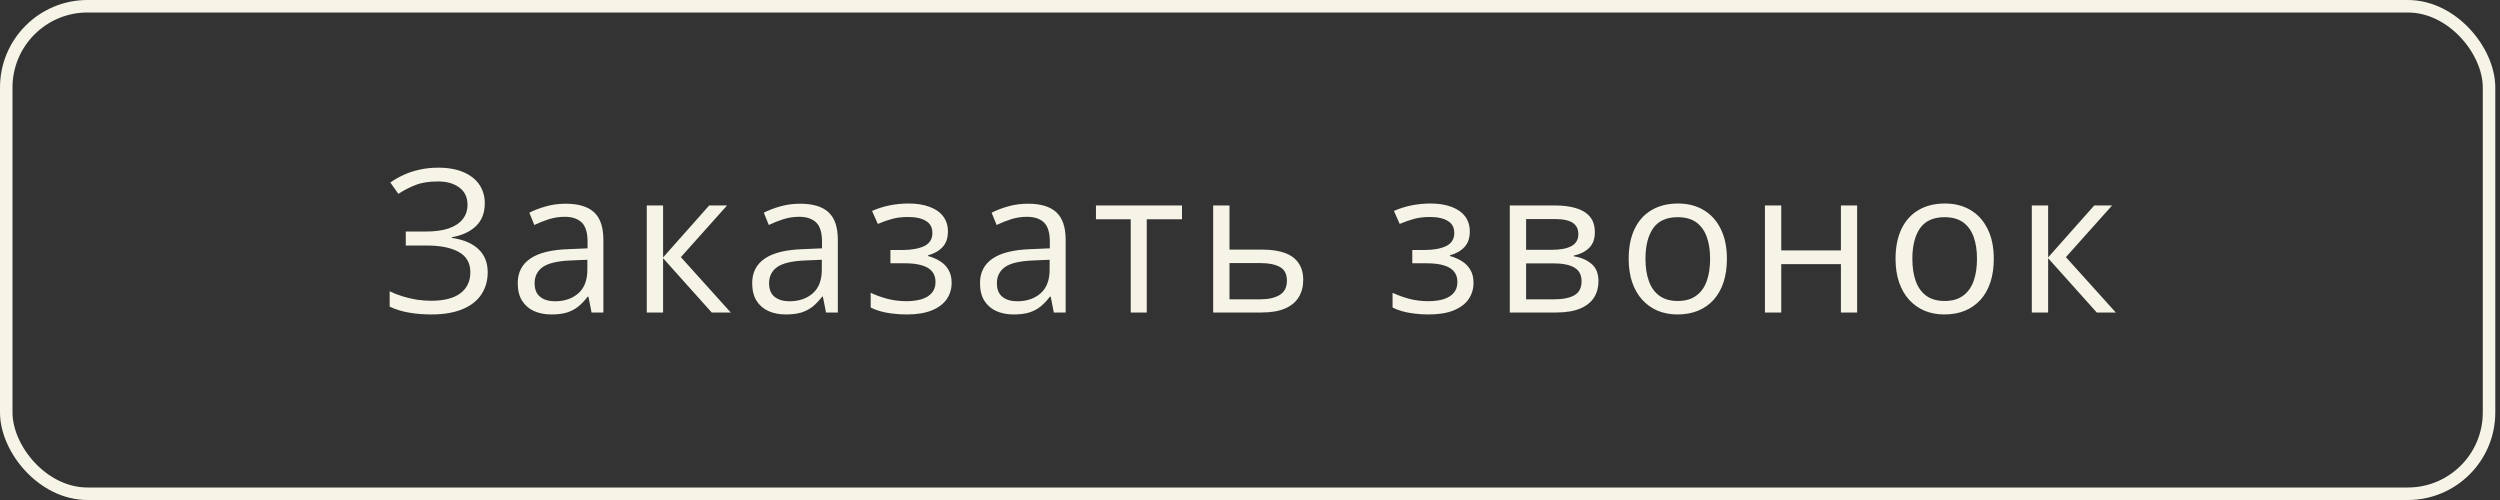
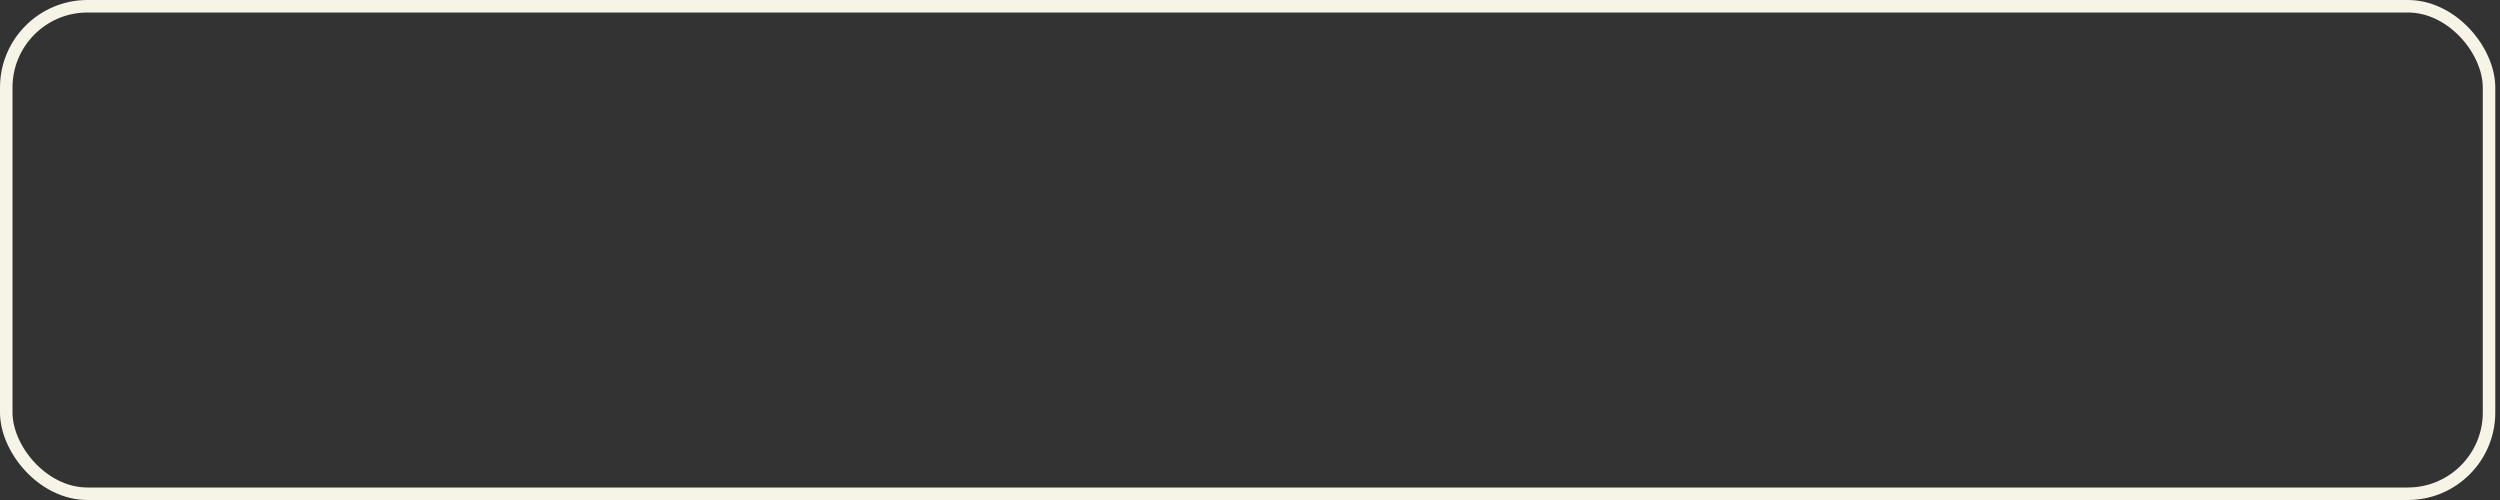
<svg xmlns="http://www.w3.org/2000/svg" width="200" height="40" viewBox="0 0 200 40" fill="none">
  <rect x="0" y="0" width="200" height="40" fill="#333333" stroke="none" />
  <rect x="0.5" y="0.5" width="198.623" height="39" rx="6.5" stroke="#F6F4E6" />
-   <path d="M38.783 16.258C38.783 17.034 38.543 17.648 38.064 18.102C37.585 18.549 36.944 18.841 36.142 18.977V19.031C37.08 19.167 37.793 19.469 38.283 19.938C38.772 20.406 39.017 21.021 39.017 21.781C39.017 22.453 38.848 23.044 38.509 23.555C38.176 24.06 37.673 24.453 37.002 24.734C36.33 25.016 35.494 25.156 34.494 25.156C33.874 25.156 33.283 25.107 32.72 25.008C32.158 24.914 31.642 24.755 31.173 24.531V23.305C31.496 23.461 31.845 23.596 32.22 23.711C32.595 23.826 32.975 23.914 33.361 23.977C33.752 24.034 34.124 24.062 34.478 24.062C35.509 24.062 36.291 23.865 36.822 23.469C37.358 23.068 37.627 22.505 37.627 21.781C37.627 21.037 37.317 20.495 36.697 20.156C36.082 19.812 35.218 19.641 34.103 19.641H32.462V18.523H34.048C34.798 18.523 35.421 18.438 35.916 18.266C36.41 18.088 36.78 17.841 37.025 17.523C37.275 17.201 37.4 16.82 37.4 16.383C37.4 15.784 37.181 15.323 36.744 15C36.312 14.677 35.746 14.516 35.048 14.516C34.325 14.516 33.725 14.609 33.252 14.797C32.778 14.979 32.317 15.216 31.869 15.508L31.228 14.602C31.53 14.383 31.874 14.185 32.259 14.008C32.645 13.825 33.072 13.682 33.541 13.578C34.009 13.469 34.515 13.414 35.056 13.414C35.864 13.414 36.543 13.537 37.095 13.781C37.647 14.021 38.067 14.354 38.353 14.781C38.64 15.208 38.783 15.7 38.783 16.258ZM45.255 16.297C46.276 16.297 47.033 16.526 47.528 16.984C48.023 17.443 48.27 18.174 48.27 19.18V25H47.325L47.075 23.734H47.013C46.773 24.047 46.523 24.31 46.263 24.523C46.002 24.732 45.7 24.891 45.356 25C45.018 25.104 44.601 25.156 44.106 25.156C43.585 25.156 43.122 25.065 42.716 24.883C42.315 24.701 41.997 24.424 41.763 24.055C41.533 23.685 41.419 23.216 41.419 22.648C41.419 21.794 41.757 21.138 42.434 20.68C43.111 20.221 44.143 19.971 45.528 19.93L47.005 19.867V19.344C47.005 18.604 46.846 18.086 46.528 17.789C46.21 17.492 45.763 17.344 45.184 17.344C44.736 17.344 44.309 17.409 43.903 17.539C43.497 17.669 43.111 17.823 42.747 18L42.348 17.016C42.734 16.818 43.177 16.648 43.677 16.508C44.177 16.367 44.703 16.297 45.255 16.297ZM46.989 20.781L45.684 20.836C44.617 20.878 43.864 21.052 43.427 21.359C42.989 21.667 42.77 22.102 42.77 22.664C42.77 23.154 42.919 23.516 43.216 23.75C43.513 23.984 43.906 24.102 44.395 24.102C45.156 24.102 45.778 23.891 46.263 23.469C46.747 23.047 46.989 22.414 46.989 21.57V20.781ZM56.734 16.438H58.164L54.469 20.57L58.461 25H56.938L53.047 20.656V25H51.742V16.438H53.047V20.594L56.734 16.438ZM64.011 16.297C65.032 16.297 65.79 16.526 66.284 16.984C66.779 17.443 67.027 18.174 67.027 19.18V25H66.081L65.831 23.734H65.769C65.529 24.047 65.279 24.31 65.019 24.523C64.758 24.732 64.456 24.891 64.112 25C63.774 25.104 63.357 25.156 62.862 25.156C62.342 25.156 61.878 25.065 61.472 24.883C61.071 24.701 60.753 24.424 60.519 24.055C60.29 23.685 60.175 23.216 60.175 22.648C60.175 21.794 60.514 21.138 61.191 20.68C61.868 20.221 62.899 19.971 64.284 19.93L65.761 19.867V19.344C65.761 18.604 65.602 18.086 65.284 17.789C64.967 17.492 64.519 17.344 63.941 17.344C63.493 17.344 63.066 17.409 62.659 17.539C62.253 17.669 61.868 17.823 61.503 18L61.105 17.016C61.49 16.818 61.933 16.648 62.433 16.508C62.933 16.367 63.459 16.297 64.011 16.297ZM65.745 20.781L64.441 20.836C63.373 20.878 62.62 21.052 62.183 21.359C61.745 21.667 61.527 22.102 61.527 22.664C61.527 23.154 61.675 23.516 61.972 23.75C62.269 23.984 62.662 24.102 63.152 24.102C63.912 24.102 64.534 23.891 65.019 23.469C65.503 23.047 65.745 22.414 65.745 21.57V20.781ZM72.702 16.281C73.342 16.281 73.897 16.37 74.366 16.547C74.834 16.719 75.196 16.971 75.452 17.305C75.707 17.638 75.834 18.044 75.834 18.523C75.834 19.039 75.694 19.451 75.412 19.758C75.131 20.065 74.743 20.287 74.248 20.422V20.484C74.597 20.578 74.912 20.713 75.194 20.891C75.48 21.062 75.707 21.292 75.873 21.578C76.045 21.859 76.131 22.211 76.131 22.633C76.131 23.112 76.001 23.544 75.741 23.93C75.48 24.31 75.084 24.609 74.553 24.828C74.022 25.047 73.35 25.156 72.537 25.156C72.136 25.156 71.756 25.133 71.397 25.086C71.037 25.044 70.712 24.982 70.42 24.898C70.129 24.815 69.873 24.716 69.655 24.602V23.422C70.019 23.599 70.446 23.755 70.936 23.891C71.425 24.026 71.954 24.094 72.522 24.094C72.959 24.094 73.353 24.044 73.702 23.945C74.05 23.841 74.327 23.677 74.53 23.453C74.738 23.224 74.842 22.924 74.842 22.555C74.842 22.216 74.751 21.938 74.569 21.719C74.386 21.495 74.113 21.331 73.748 21.227C73.389 21.117 72.933 21.062 72.381 21.062H71.233V20H72.178C72.912 20 73.498 19.896 73.936 19.688C74.373 19.479 74.592 19.128 74.592 18.633C74.592 18.206 74.423 17.888 74.084 17.68C73.746 17.466 73.261 17.359 72.631 17.359C72.162 17.359 71.748 17.409 71.389 17.508C71.03 17.602 70.642 17.737 70.225 17.914L69.764 16.875C70.212 16.677 70.681 16.529 71.17 16.43C71.66 16.331 72.17 16.281 72.702 16.281ZM82.236 16.297C83.257 16.297 84.015 16.526 84.509 16.984C85.004 17.443 85.252 18.174 85.252 19.18V25H84.306L84.056 23.734H83.994C83.754 24.047 83.504 24.31 83.244 24.523C82.983 24.732 82.681 24.891 82.338 25C81.999 25.104 81.582 25.156 81.088 25.156C80.567 25.156 80.103 25.065 79.697 24.883C79.296 24.701 78.978 24.424 78.744 24.055C78.515 23.685 78.4 23.216 78.4 22.648C78.4 21.794 78.739 21.138 79.416 20.68C80.093 20.221 81.124 19.971 82.509 19.93L83.986 19.867V19.344C83.986 18.604 83.827 18.086 83.509 17.789C83.192 17.492 82.744 17.344 82.166 17.344C81.718 17.344 81.291 17.409 80.884 17.539C80.478 17.669 80.093 17.823 79.728 18L79.33 17.016C79.715 16.818 80.158 16.648 80.658 16.508C81.158 16.367 81.684 16.297 82.236 16.297ZM83.97 20.781L82.666 20.836C81.598 20.878 80.845 21.052 80.408 21.359C79.97 21.667 79.752 22.102 79.752 22.664C79.752 23.154 79.9 23.516 80.197 23.75C80.494 23.984 80.887 24.102 81.377 24.102C82.137 24.102 82.759 23.891 83.244 23.469C83.728 23.047 83.97 22.414 83.97 21.57V20.781ZM94.559 17.539H91.739V25H90.458V17.539H87.677V16.438H94.559V17.539ZM98.359 19.969H100.984C101.714 19.969 102.32 20.06 102.805 20.242C103.289 20.424 103.651 20.695 103.891 21.055C104.135 21.414 104.258 21.859 104.258 22.391C104.258 22.922 104.138 23.383 103.898 23.773C103.664 24.164 103.299 24.466 102.805 24.68C102.315 24.893 101.682 25 100.906 25H97.055V16.438H98.359V19.969ZM102.953 22.453C102.953 21.927 102.766 21.562 102.391 21.359C102.021 21.151 101.503 21.047 100.836 21.047H98.359V23.945H100.844C101.469 23.945 101.977 23.831 102.367 23.602C102.758 23.367 102.953 22.984 102.953 22.453ZM114.452 16.281C115.092 16.281 115.647 16.37 116.116 16.547C116.584 16.719 116.946 16.971 117.202 17.305C117.457 17.638 117.584 18.044 117.584 18.523C117.584 19.039 117.444 19.451 117.162 19.758C116.881 20.065 116.493 20.287 115.998 20.422V20.484C116.347 20.578 116.662 20.713 116.944 20.891C117.23 21.062 117.457 21.292 117.623 21.578C117.795 21.859 117.881 22.211 117.881 22.633C117.881 23.112 117.751 23.544 117.491 23.93C117.23 24.31 116.834 24.609 116.303 24.828C115.772 25.047 115.1 25.156 114.287 25.156C113.886 25.156 113.506 25.133 113.147 25.086C112.787 25.044 112.462 24.982 112.17 24.898C111.879 24.815 111.623 24.716 111.405 24.602V23.422C111.769 23.599 112.196 23.755 112.686 23.891C113.176 24.026 113.704 24.094 114.272 24.094C114.709 24.094 115.103 24.044 115.452 23.945C115.801 23.841 116.077 23.677 116.28 23.453C116.488 23.224 116.592 22.924 116.592 22.555C116.592 22.216 116.501 21.938 116.319 21.719C116.136 21.495 115.863 21.331 115.498 21.227C115.139 21.117 114.683 21.062 114.131 21.062H112.983V20H113.928C114.662 20 115.248 19.896 115.686 19.688C116.123 19.479 116.342 19.128 116.342 18.633C116.342 18.206 116.173 17.888 115.834 17.68C115.496 17.466 115.011 17.359 114.381 17.359C113.912 17.359 113.498 17.409 113.139 17.508C112.78 17.602 112.392 17.737 111.975 17.914L111.514 16.875C111.962 16.677 112.431 16.529 112.92 16.43C113.41 16.331 113.92 16.281 114.452 16.281ZM127.588 18.586C127.588 19.122 127.431 19.542 127.119 19.844C126.806 20.141 126.403 20.341 125.908 20.445V20.508C126.444 20.581 126.905 20.773 127.291 21.086C127.681 21.393 127.877 21.865 127.877 22.5C127.877 22.99 127.759 23.422 127.525 23.797C127.291 24.172 126.923 24.466 126.423 24.68C125.923 24.893 125.272 25 124.47 25H120.783V16.438H124.439C125.054 16.438 125.595 16.508 126.064 16.648C126.538 16.784 126.91 17.008 127.181 17.32C127.452 17.633 127.588 18.055 127.588 18.586ZM126.525 22.5C126.525 21.995 126.332 21.63 125.947 21.406C125.567 21.182 125.012 21.07 124.283 21.07H122.088V23.945H124.314C125.033 23.945 125.58 23.836 125.955 23.617C126.335 23.393 126.525 23.021 126.525 22.5ZM126.267 18.734C126.267 18.328 126.119 18.026 125.822 17.828C125.525 17.625 125.038 17.523 124.361 17.523H122.088V19.984H124.134C124.838 19.984 125.369 19.883 125.728 19.68C126.088 19.477 126.267 19.162 126.267 18.734ZM138.153 20.703C138.153 21.406 138.062 22.034 137.88 22.586C137.697 23.138 137.434 23.604 137.091 23.984C136.747 24.365 136.33 24.656 135.841 24.859C135.356 25.057 134.807 25.156 134.192 25.156C133.619 25.156 133.093 25.057 132.614 24.859C132.14 24.656 131.729 24.365 131.38 23.984C131.036 23.604 130.768 23.138 130.575 22.586C130.388 22.034 130.294 21.406 130.294 20.703C130.294 19.766 130.453 18.969 130.77 18.312C131.088 17.651 131.541 17.148 132.13 16.805C132.723 16.456 133.429 16.281 134.247 16.281C135.028 16.281 135.71 16.456 136.294 16.805C136.882 17.154 137.338 17.659 137.661 18.32C137.989 18.977 138.153 19.771 138.153 20.703ZM131.638 20.703C131.638 21.391 131.729 21.987 131.911 22.492C132.093 22.997 132.374 23.388 132.755 23.664C133.135 23.94 133.624 24.078 134.223 24.078C134.817 24.078 135.304 23.94 135.684 23.664C136.07 23.388 136.354 22.997 136.536 22.492C136.718 21.987 136.809 21.391 136.809 20.703C136.809 20.021 136.718 19.432 136.536 18.938C136.354 18.438 136.072 18.052 135.692 17.781C135.312 17.51 134.82 17.375 134.216 17.375C133.325 17.375 132.671 17.669 132.255 18.258C131.843 18.846 131.638 19.662 131.638 20.703ZM142.5 16.438V20.031H147.273V16.438H148.57V25H147.273V21.133H142.5V25H141.195V16.438H142.5ZM159.503 20.703C159.503 21.406 159.412 22.034 159.23 22.586C159.047 23.138 158.784 23.604 158.441 23.984C158.097 24.365 157.68 24.656 157.191 24.859C156.706 25.057 156.157 25.156 155.542 25.156C154.969 25.156 154.443 25.057 153.964 24.859C153.49 24.656 153.079 24.365 152.73 23.984C152.386 23.604 152.118 23.138 151.925 22.586C151.738 22.034 151.644 21.406 151.644 20.703C151.644 19.766 151.803 18.969 152.12 18.312C152.438 17.651 152.891 17.148 153.48 16.805C154.073 16.456 154.779 16.281 155.597 16.281C156.378 16.281 157.06 16.456 157.644 16.805C158.232 17.154 158.688 17.659 159.011 18.32C159.339 18.977 159.503 19.771 159.503 20.703ZM152.988 20.703C152.988 21.391 153.079 21.987 153.261 22.492C153.443 22.997 153.724 23.388 154.105 23.664C154.485 23.94 154.974 24.078 155.573 24.078C156.167 24.078 156.654 23.94 157.034 23.664C157.42 23.388 157.704 22.997 157.886 22.492C158.068 21.987 158.159 21.391 158.159 20.703C158.159 20.021 158.068 19.432 157.886 18.938C157.704 18.438 157.422 18.052 157.042 17.781C156.662 17.51 156.17 17.375 155.566 17.375C154.675 17.375 154.021 17.669 153.605 18.258C153.193 18.846 152.988 19.662 152.988 20.703ZM167.538 16.438H168.967L165.272 20.57L169.264 25H167.741L163.85 20.656V25H162.545V16.438H163.85V20.594L167.538 16.438Z" fill="#F6F4E6" />
</svg>